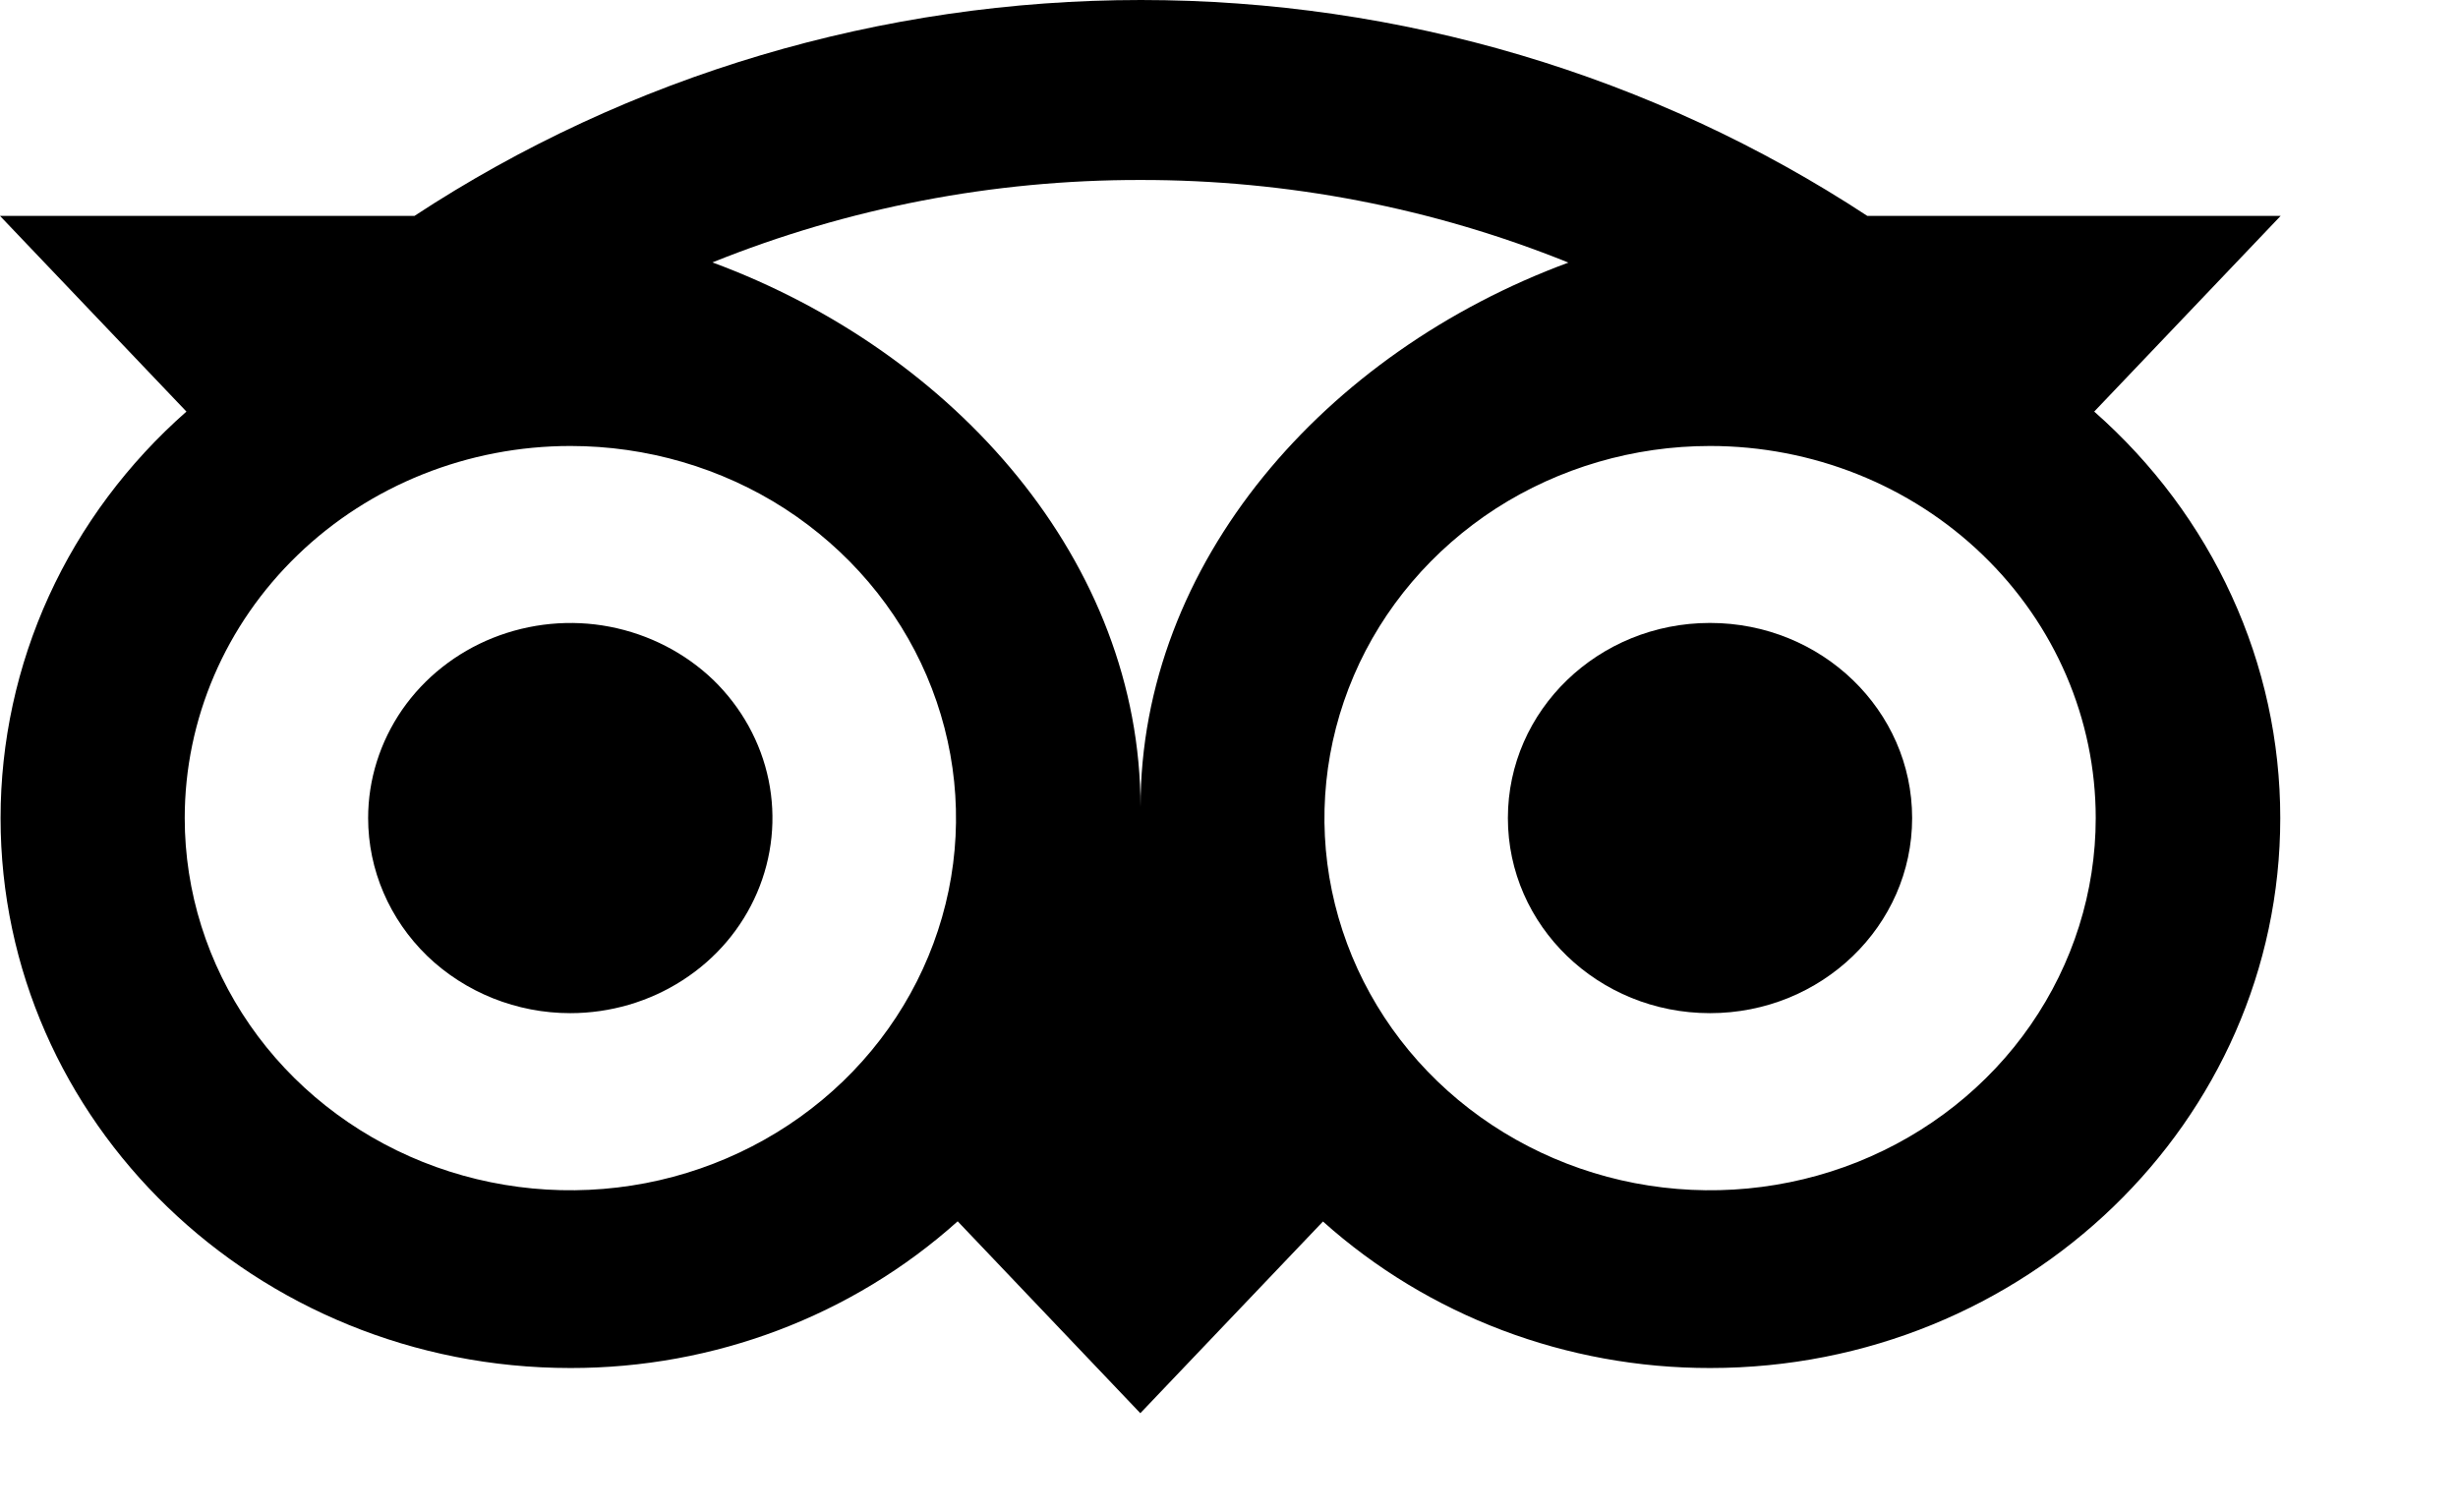
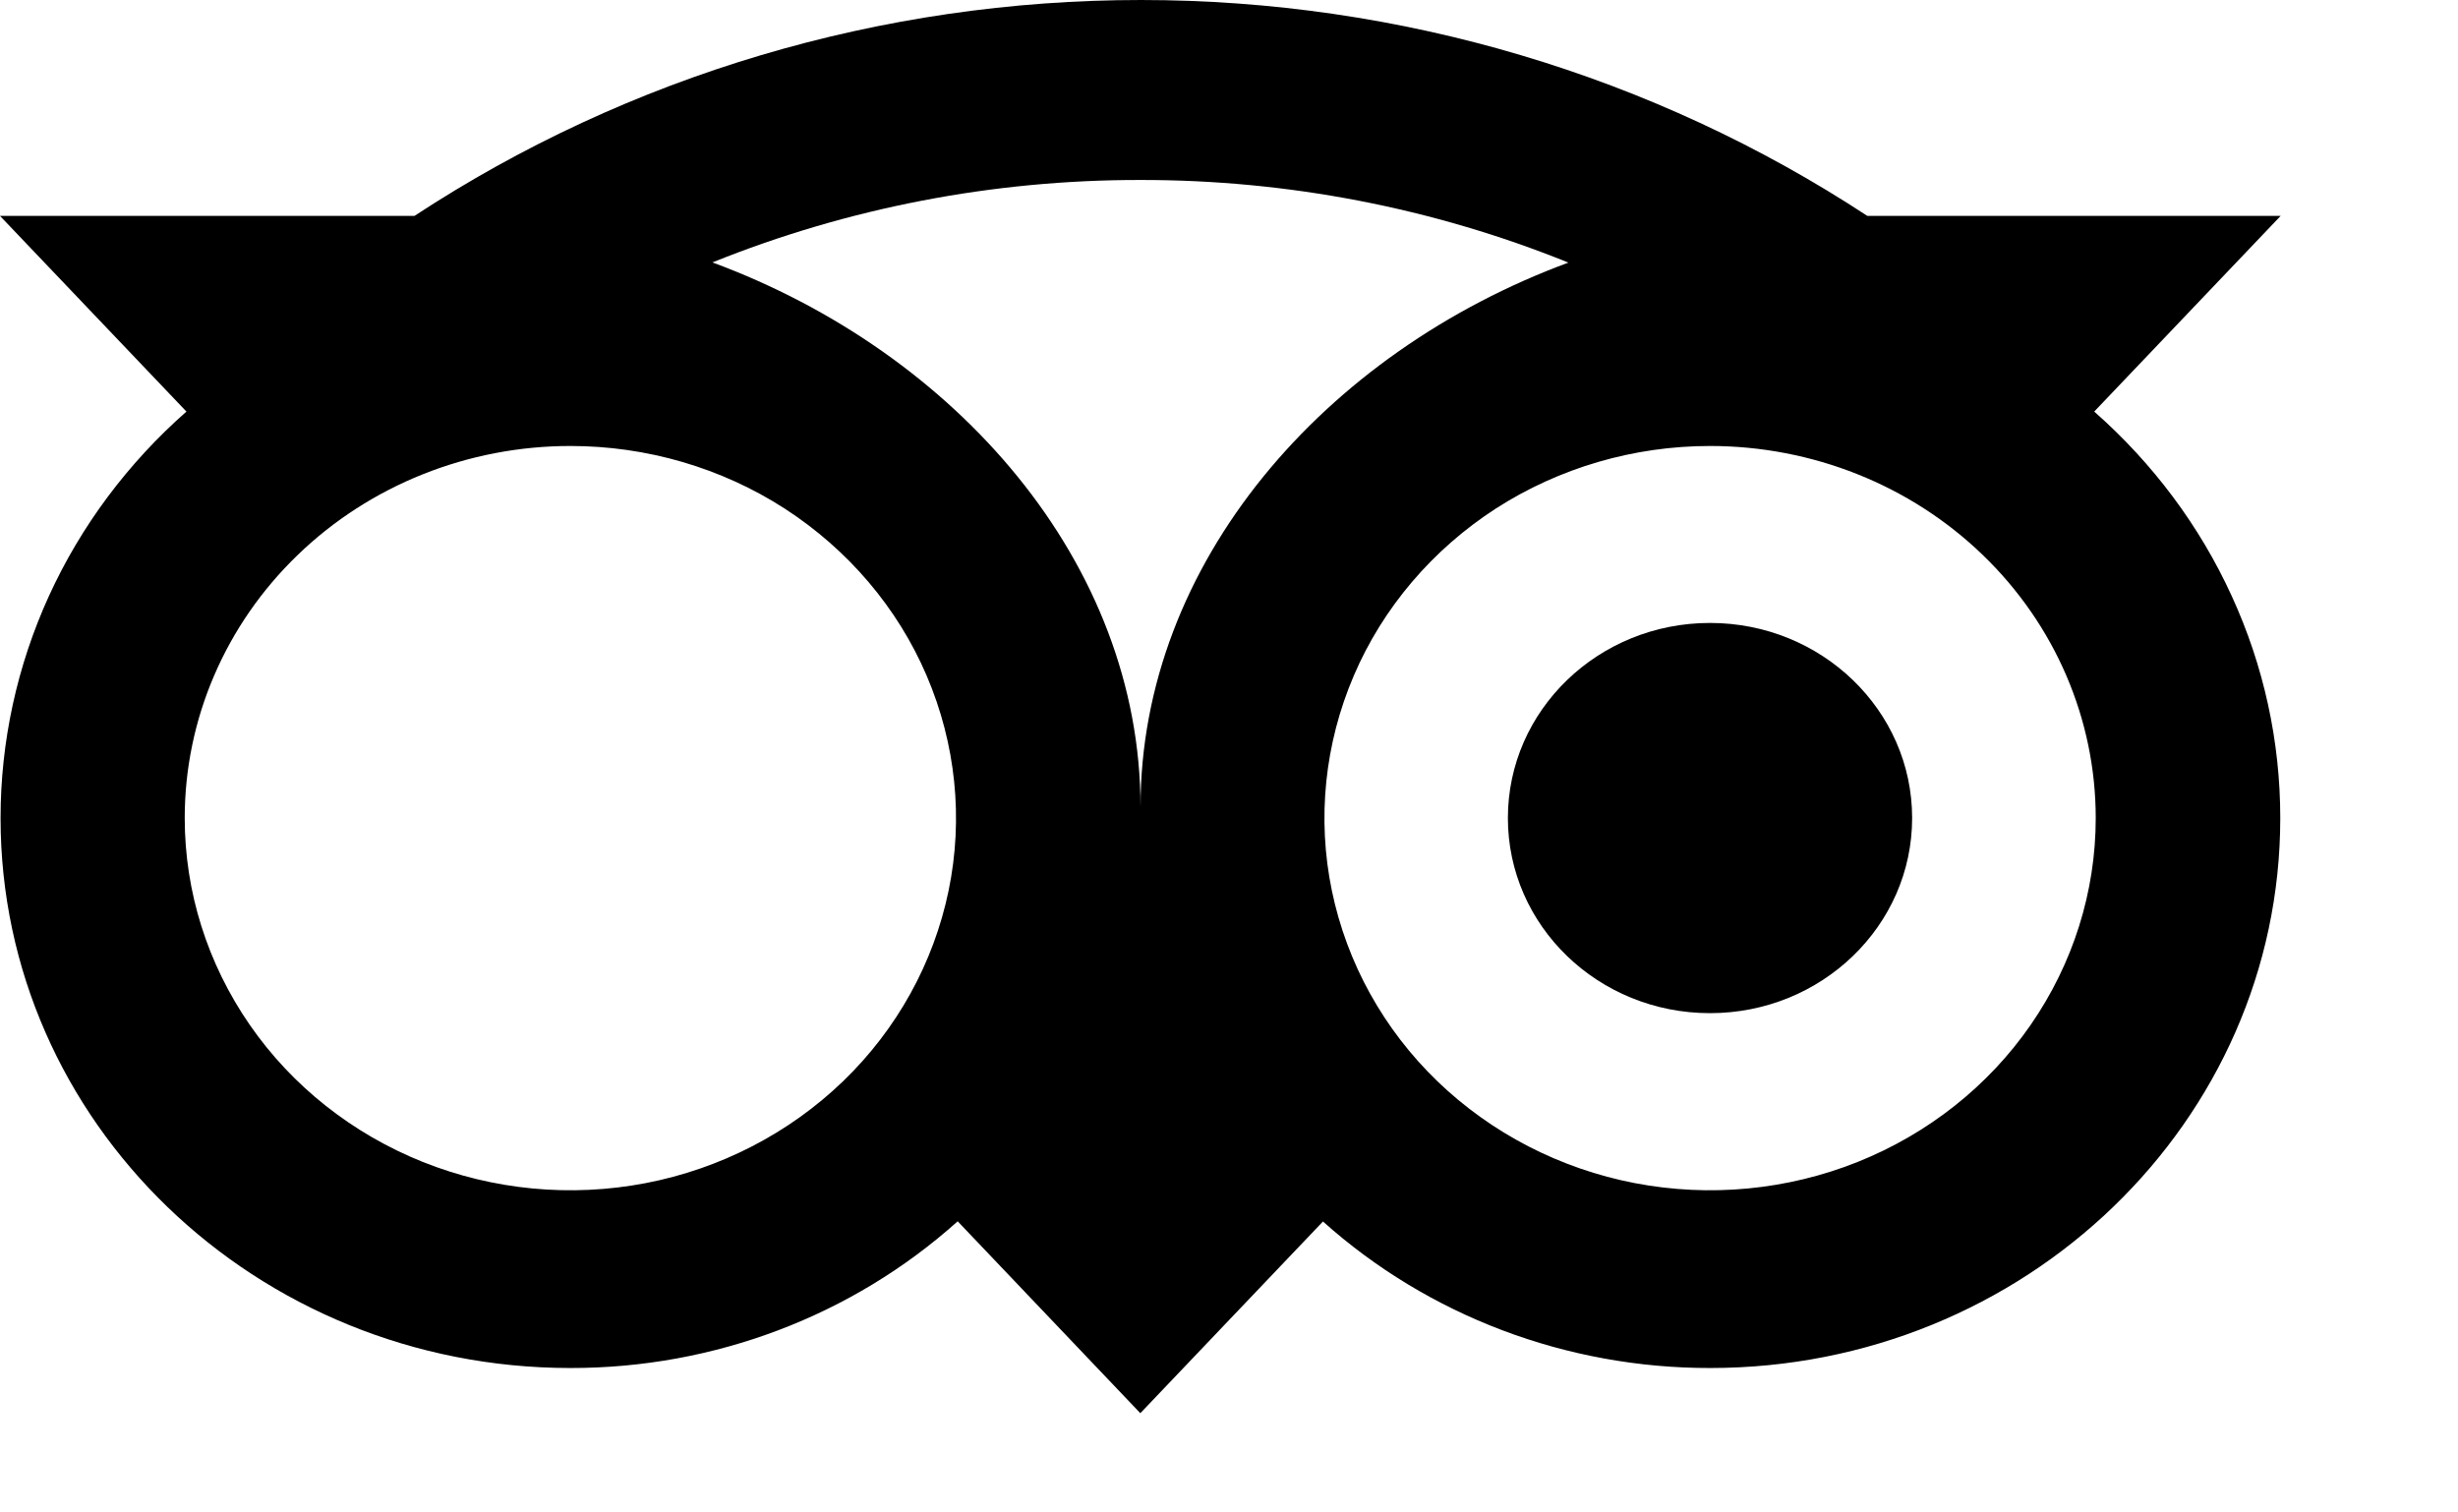
<svg xmlns="http://www.w3.org/2000/svg" width="13" height="8" viewBox="0 0 13 8" fill="none">
-   <path d="M3.016 5.359C3.228 5.359 3.435 5.298 3.61 5.185C3.786 5.072 3.923 4.911 4.004 4.722C4.085 4.533 4.106 4.326 4.065 4.126C4.024 3.926 3.922 3.742 3.773 3.597C3.623 3.453 3.432 3.355 3.225 3.315C3.018 3.275 2.803 3.296 2.607 3.374C2.412 3.452 2.245 3.584 2.127 3.754C2.01 3.924 1.947 4.123 1.947 4.327C1.947 4.601 2.06 4.863 2.26 5.057C2.461 5.25 2.733 5.359 3.016 5.359Z" fill="black" />
  <path d="M9.044 5.359C9.634 5.359 10.113 4.897 10.113 4.327C10.113 3.757 9.634 3.295 9.044 3.295C8.453 3.295 7.975 3.757 7.975 4.327C7.975 4.897 8.453 5.359 9.044 5.359Z" fill="black" />
  <path d="M0.003 4.327C0.003 5.934 1.352 7.236 3.017 7.236C3.777 7.237 4.508 6.96 5.065 6.46L6.031 7.475L6.997 6.461C7.554 6.96 8.285 7.237 9.045 7.236C10.709 7.236 12.06 5.933 12.06 4.327C12.06 3.922 11.973 3.522 11.803 3.152C11.634 2.782 11.386 2.45 11.076 2.177L12.062 1.142H9.876C8.743 0.398 7.405 0 6.034 0C4.664 0 3.325 0.398 2.192 1.142H0L0.986 2.177C0.676 2.45 0.428 2.782 0.259 3.152C0.09 3.522 0.003 3.923 0.003 4.327ZM11.084 4.327C11.084 4.717 10.964 5.097 10.74 5.421C10.516 5.745 10.197 5.997 9.825 6.146C9.452 6.295 9.042 6.334 8.646 6.258C8.251 6.182 7.887 5.994 7.602 5.719C7.317 5.444 7.123 5.093 7.044 4.711C6.965 4.329 7.006 3.934 7.16 3.574C7.314 3.214 7.576 2.907 7.911 2.69C8.247 2.474 8.641 2.359 9.044 2.359C9.585 2.359 10.104 2.566 10.486 2.935C10.869 3.304 11.084 3.805 11.084 4.327ZM6.031 0.952C6.808 0.951 7.578 1.099 8.295 1.389C7.008 1.864 6.032 2.975 6.032 4.27C6.032 2.975 5.055 1.864 3.768 1.388C4.485 1.099 5.254 0.951 6.031 0.952ZM3.017 2.359C3.42 2.359 3.815 2.474 4.15 2.69C4.485 2.907 4.747 3.214 4.901 3.574C5.055 3.934 5.096 4.329 5.017 4.711C4.938 5.093 4.744 5.444 4.459 5.719C4.174 5.994 3.81 6.182 3.415 6.258C3.019 6.334 2.609 6.295 2.236 6.146C1.864 5.997 1.545 5.745 1.321 5.421C1.097 5.097 0.977 4.717 0.977 4.327C0.977 3.805 1.192 3.304 1.575 2.935C1.957 2.566 2.476 2.359 3.017 2.359Z" fill="black" />
</svg>